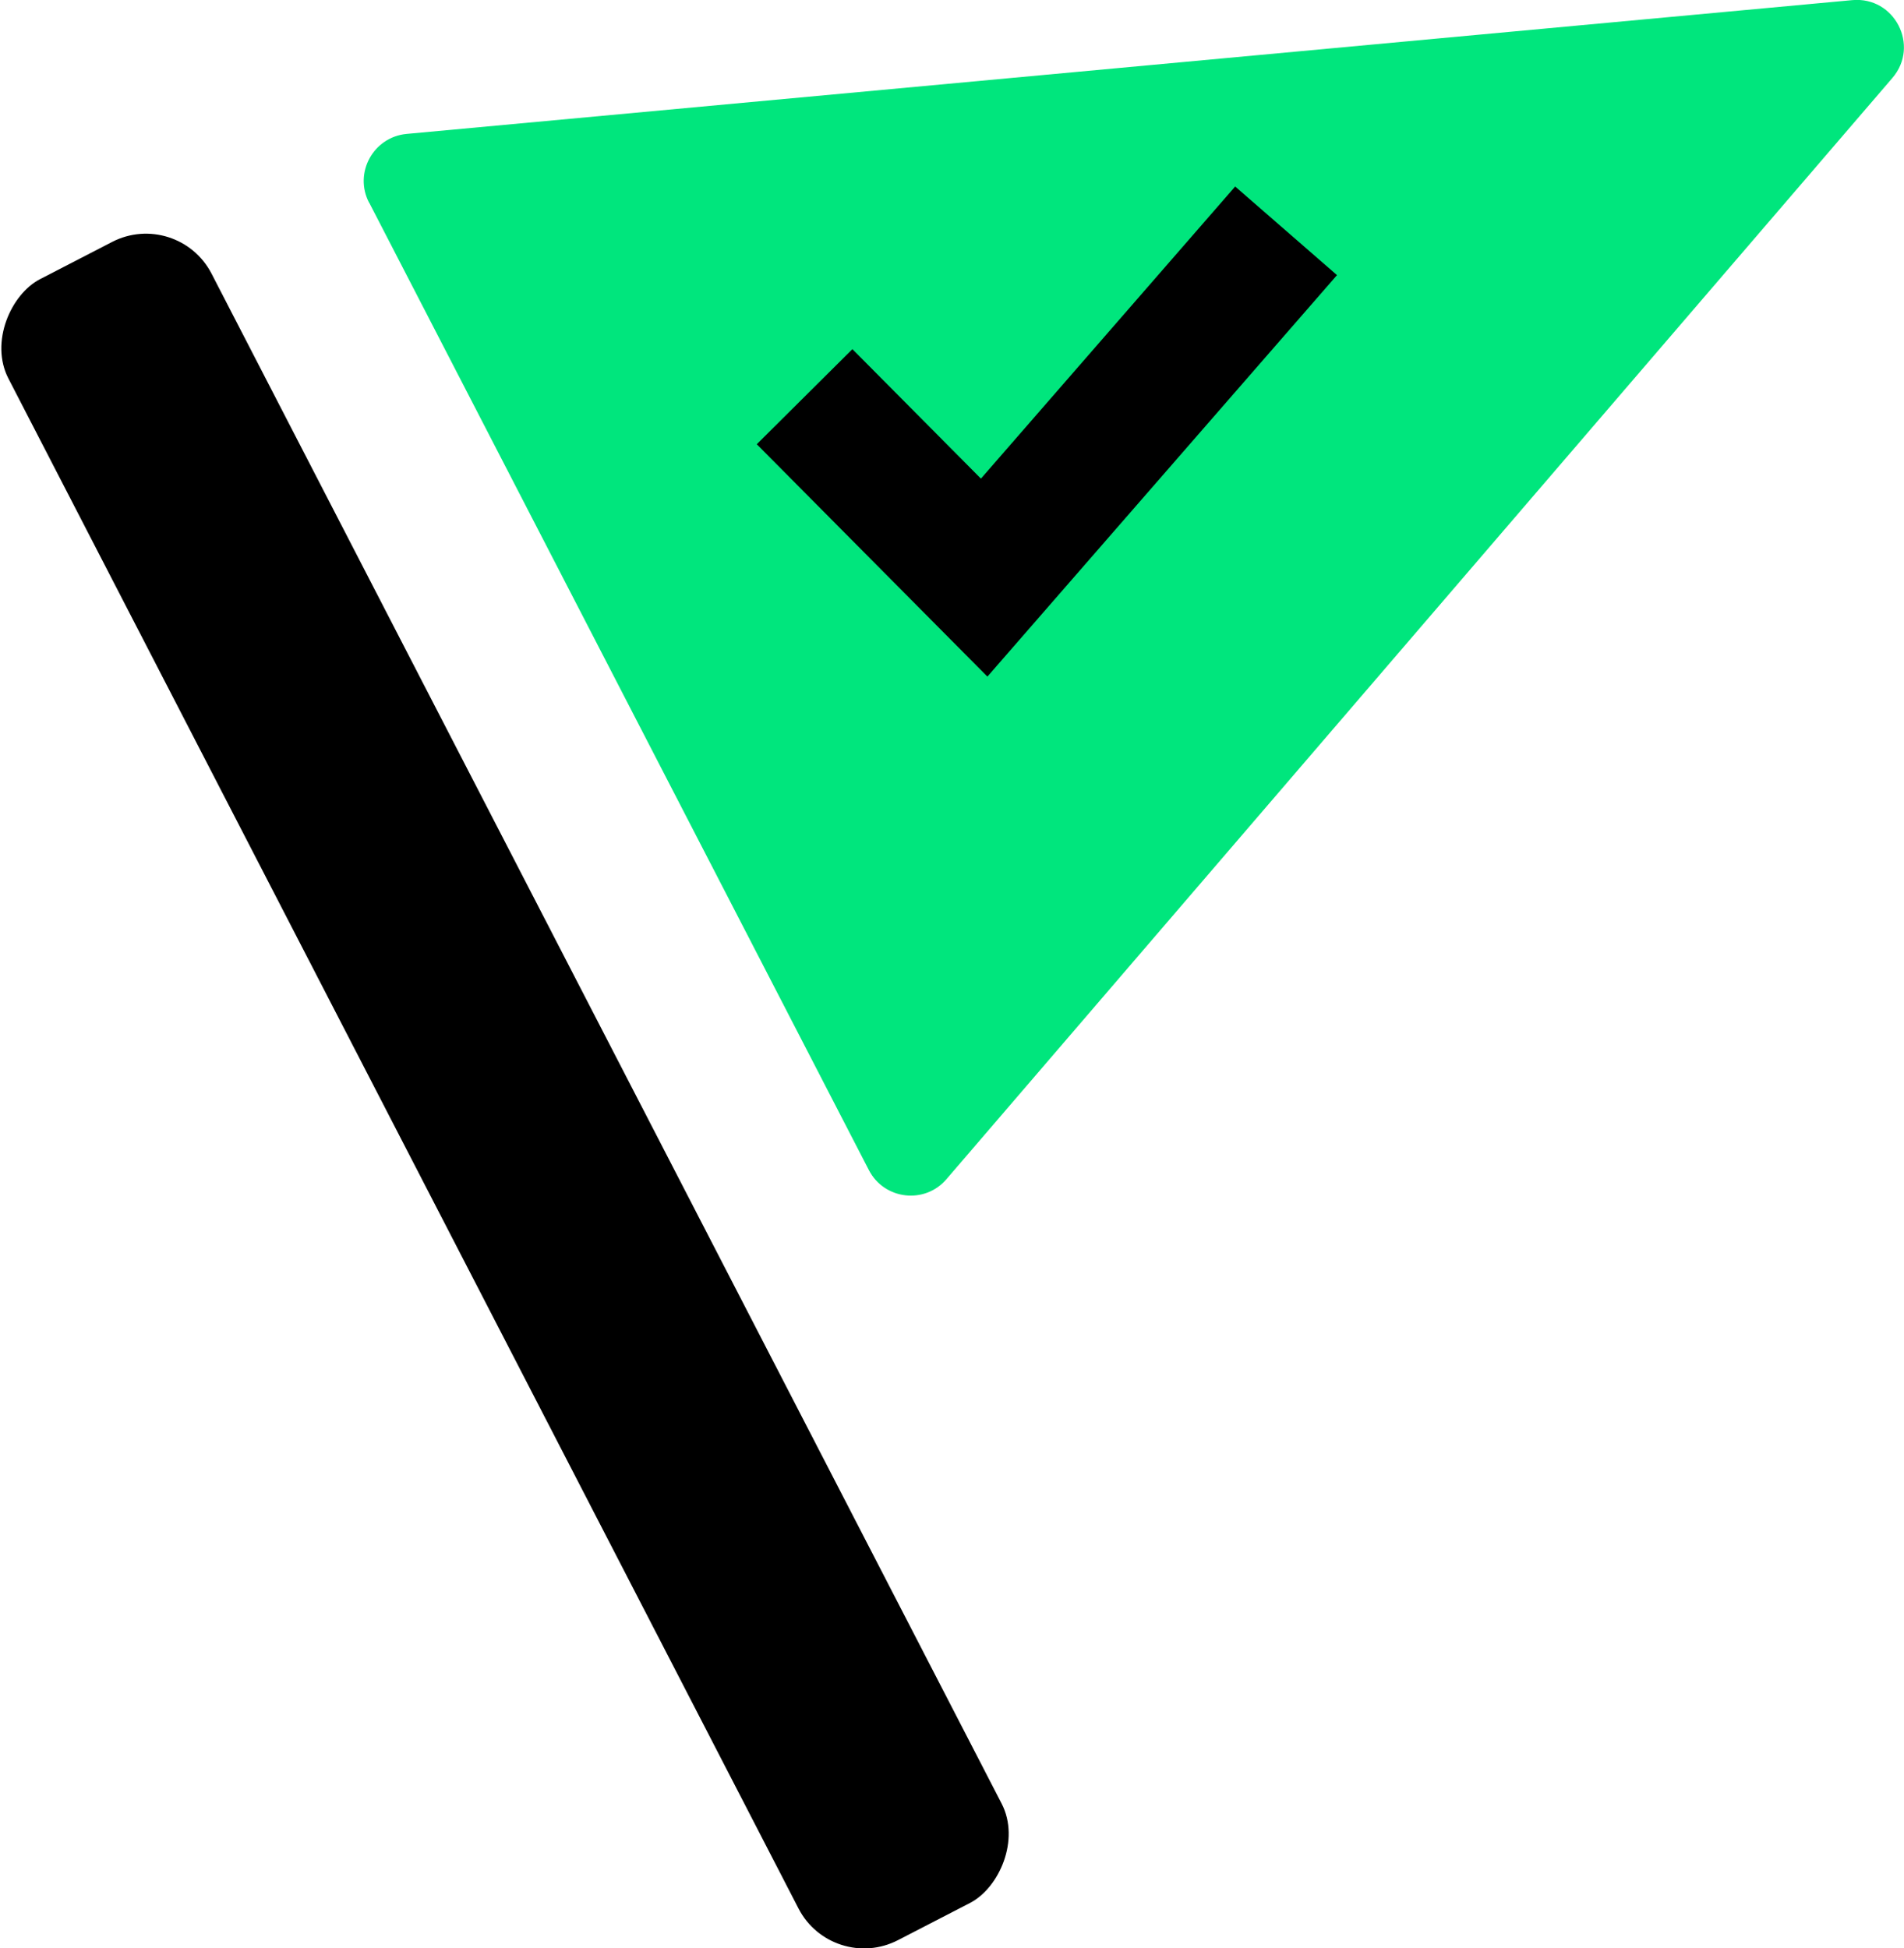
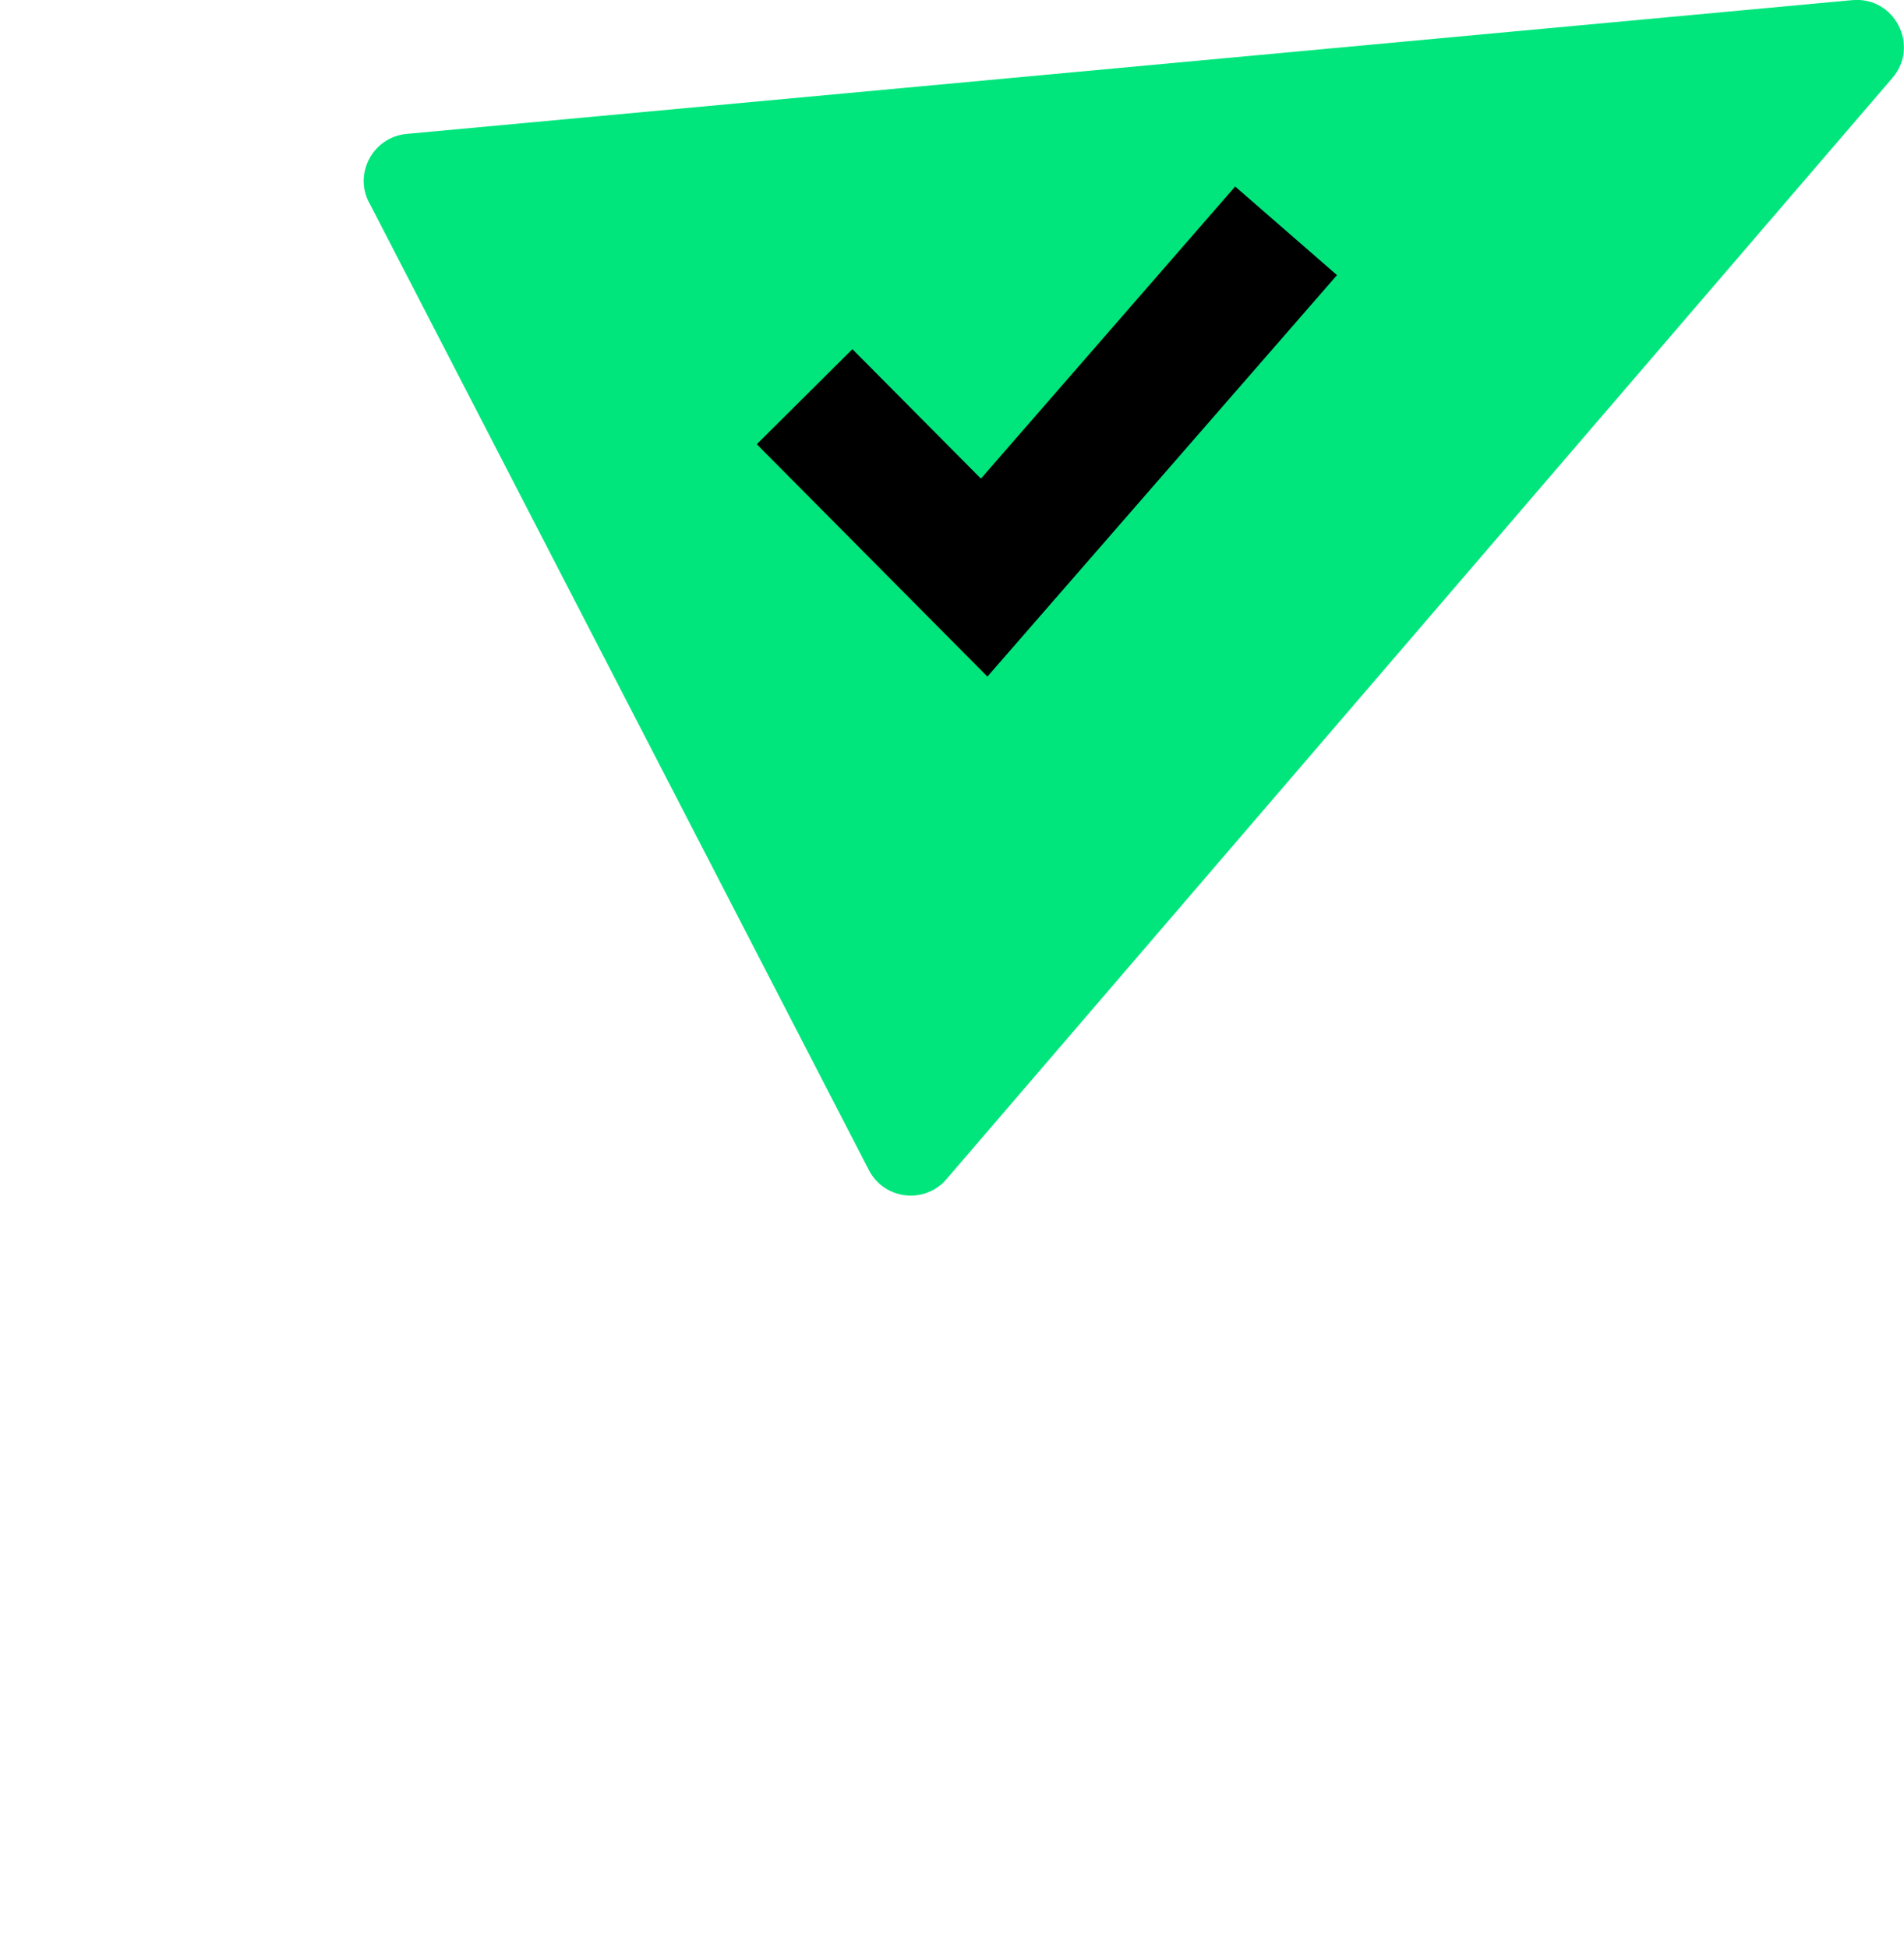
<svg xmlns="http://www.w3.org/2000/svg" id="Calque_1" data-name="Calque 1" viewBox="0 0 141.17 144.47">
  <defs>
    <style>
      .cls-1 {
        fill: #00e67d;
      }
    </style>
  </defs>
-   <rect x="-31.88" y="72.43" width="138.62" height="16.95" rx="5.47" ry="5.47" transform="translate(-17.27 151.28) rotate(-117.31)" />
  <path class="cls-1" d="M27.37,15.02l37.05,71.74c1.14,2.21,4.15,2.56,5.76.67L140.31,5.78c2.05-2.39.16-6.06-2.98-5.77L30.15,9.93c-2.47.23-3.93,2.89-2.79,5.09Z" />
  <polygon points="73.21 50.17 56.11 32.94 63.2 25.89 72.73 35.49 91.58 13.83 99.13 20.4 73.21 50.17" />
</svg>